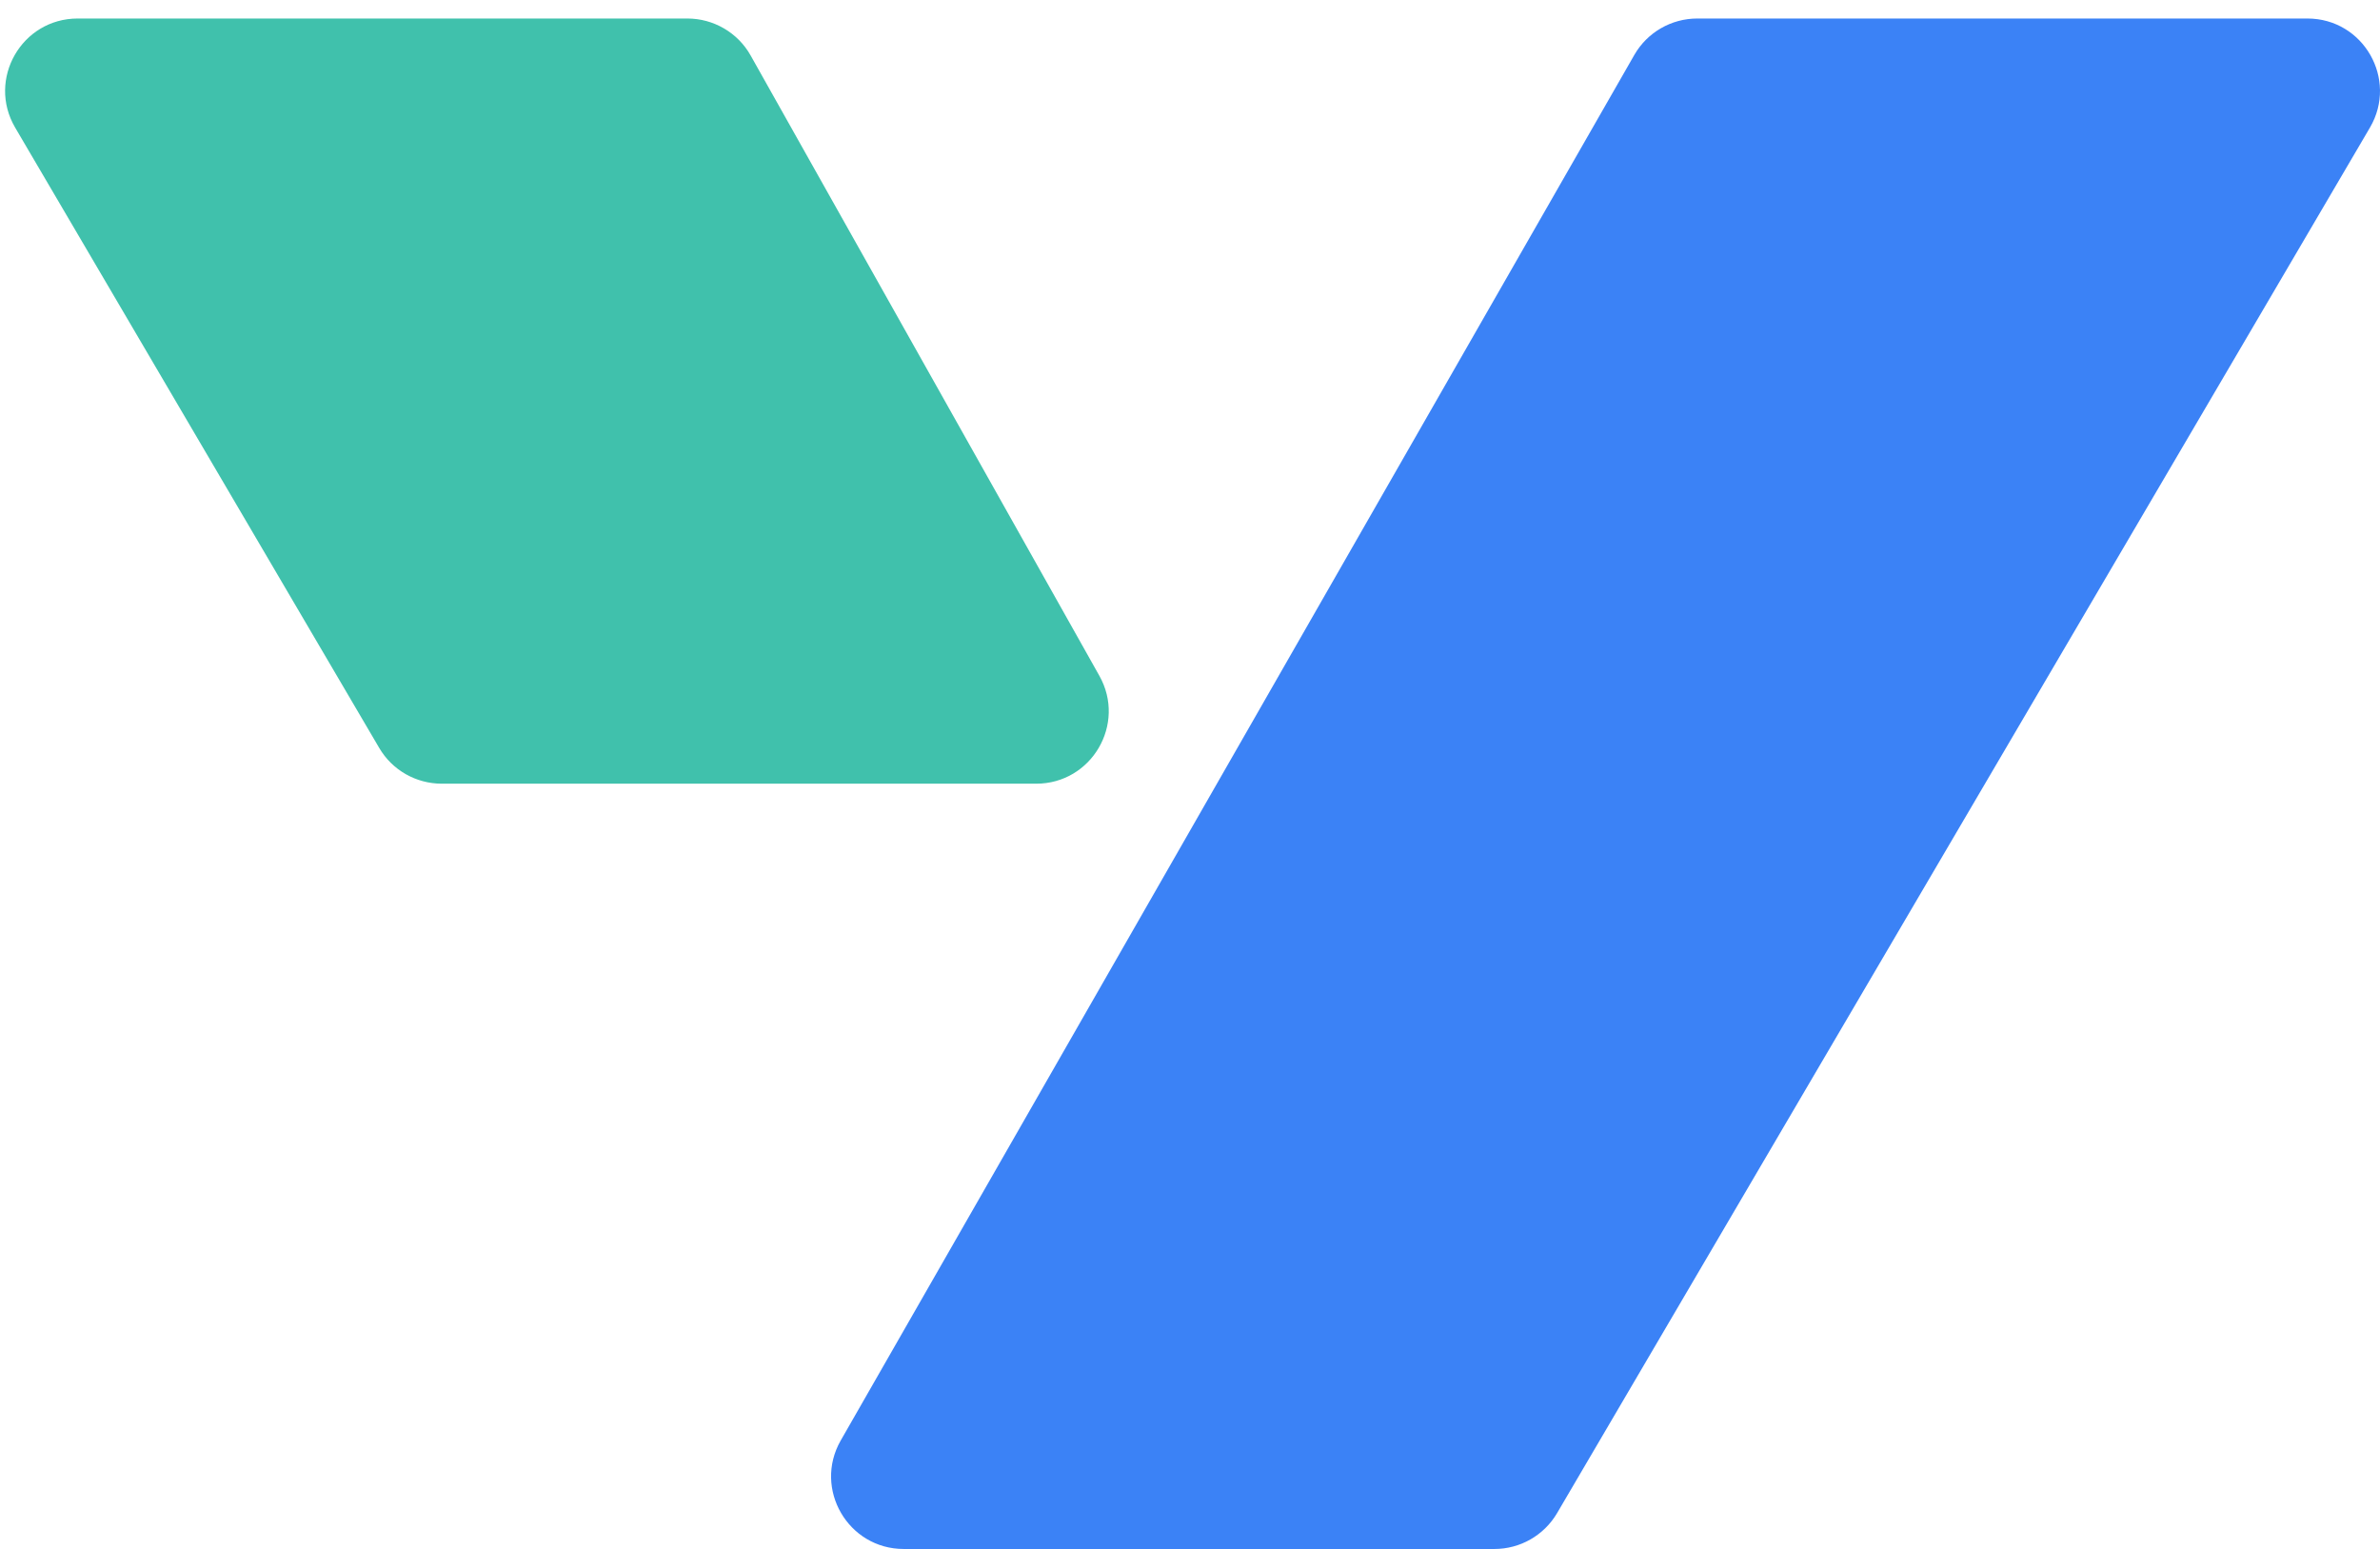
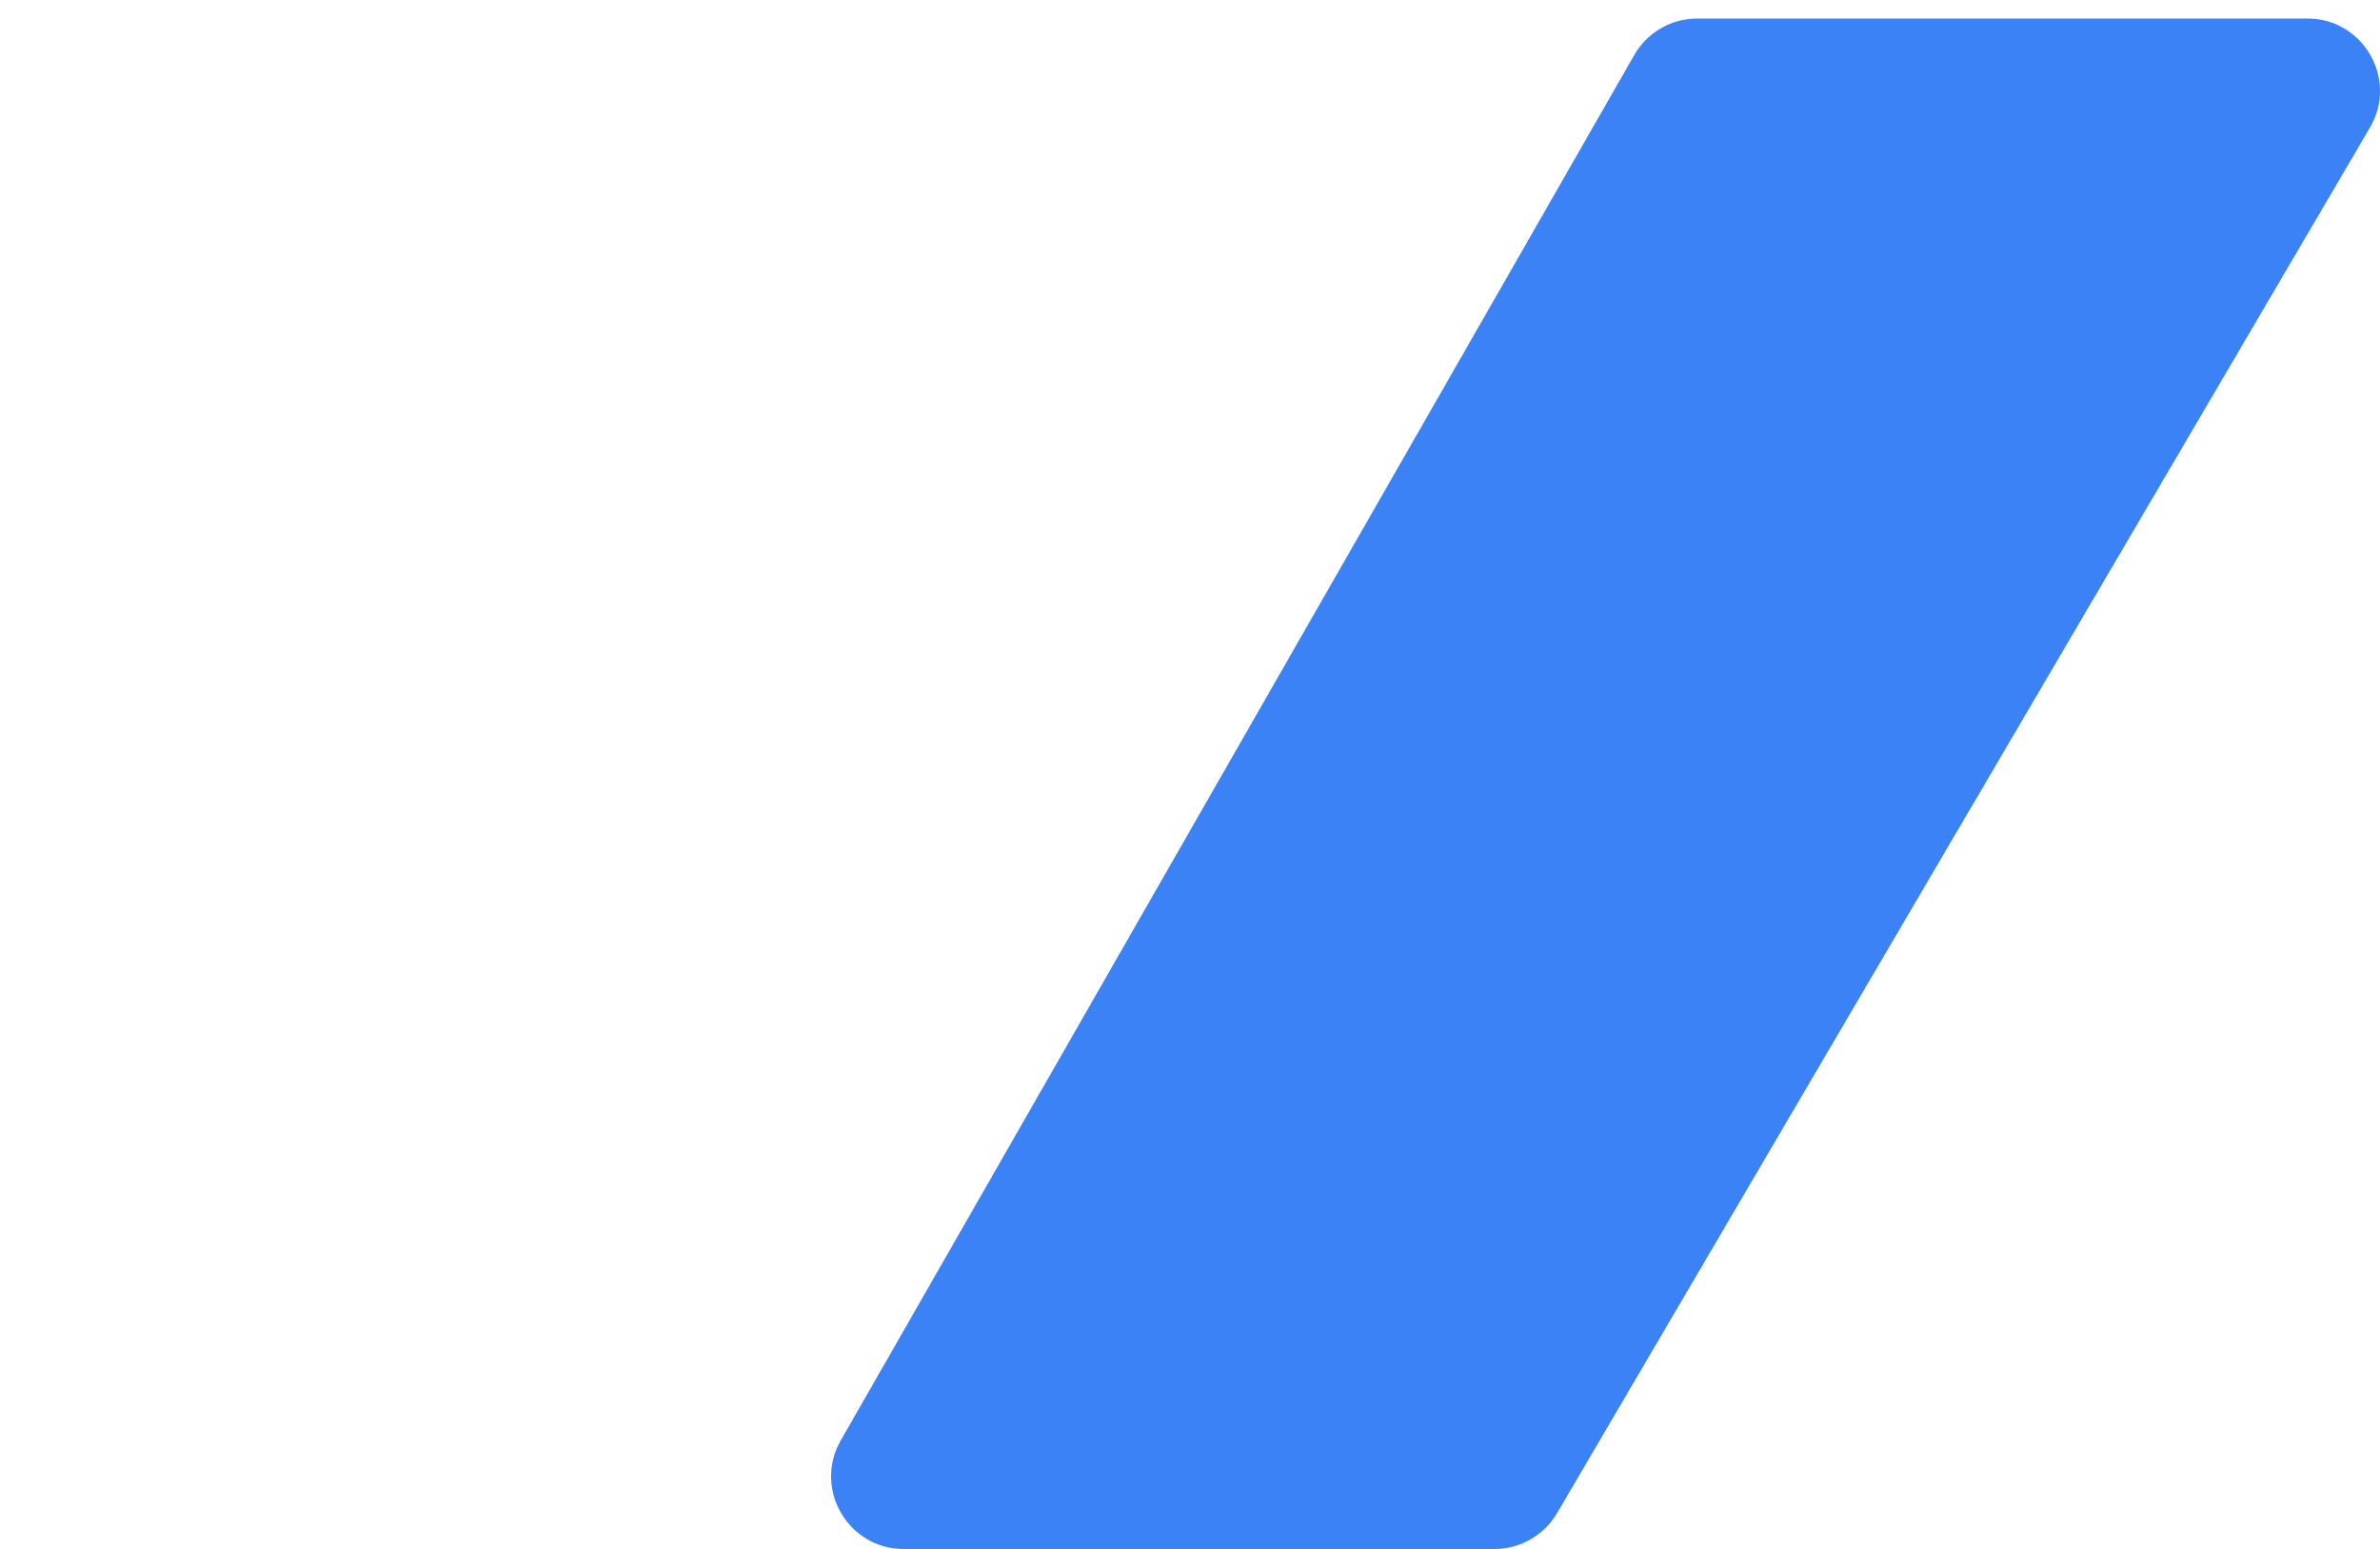
<svg xmlns="http://www.w3.org/2000/svg" width="126" height="82" viewBox="0 0 126 82" fill="none">
  <path d="M47.846 82L79.116 82C80.479 82 81.737 81.281 82.429 80.109L125.469 6.752C126.964 4.198 125.126 0.98 122.156 0.98L89.858 0.98C88.481 0.98 87.209 1.713 86.524 2.906L44.505 76.263C43.051 78.817 44.896 82 47.846 82Z" fill="#3B82F6" />
-   <path d="M20.077 39.595L0.801 6.752C-0.695 4.198 1.143 0.98 4.114 0.98L36.39 0.98C37.774 0.98 39.06 1.727 39.738 2.934L58.204 35.778C59.637 38.332 57.791 41.487 54.856 41.487L23.39 41.487C22.027 41.487 20.762 40.768 20.077 39.595Z" fill="#40C1AC" />
</svg>